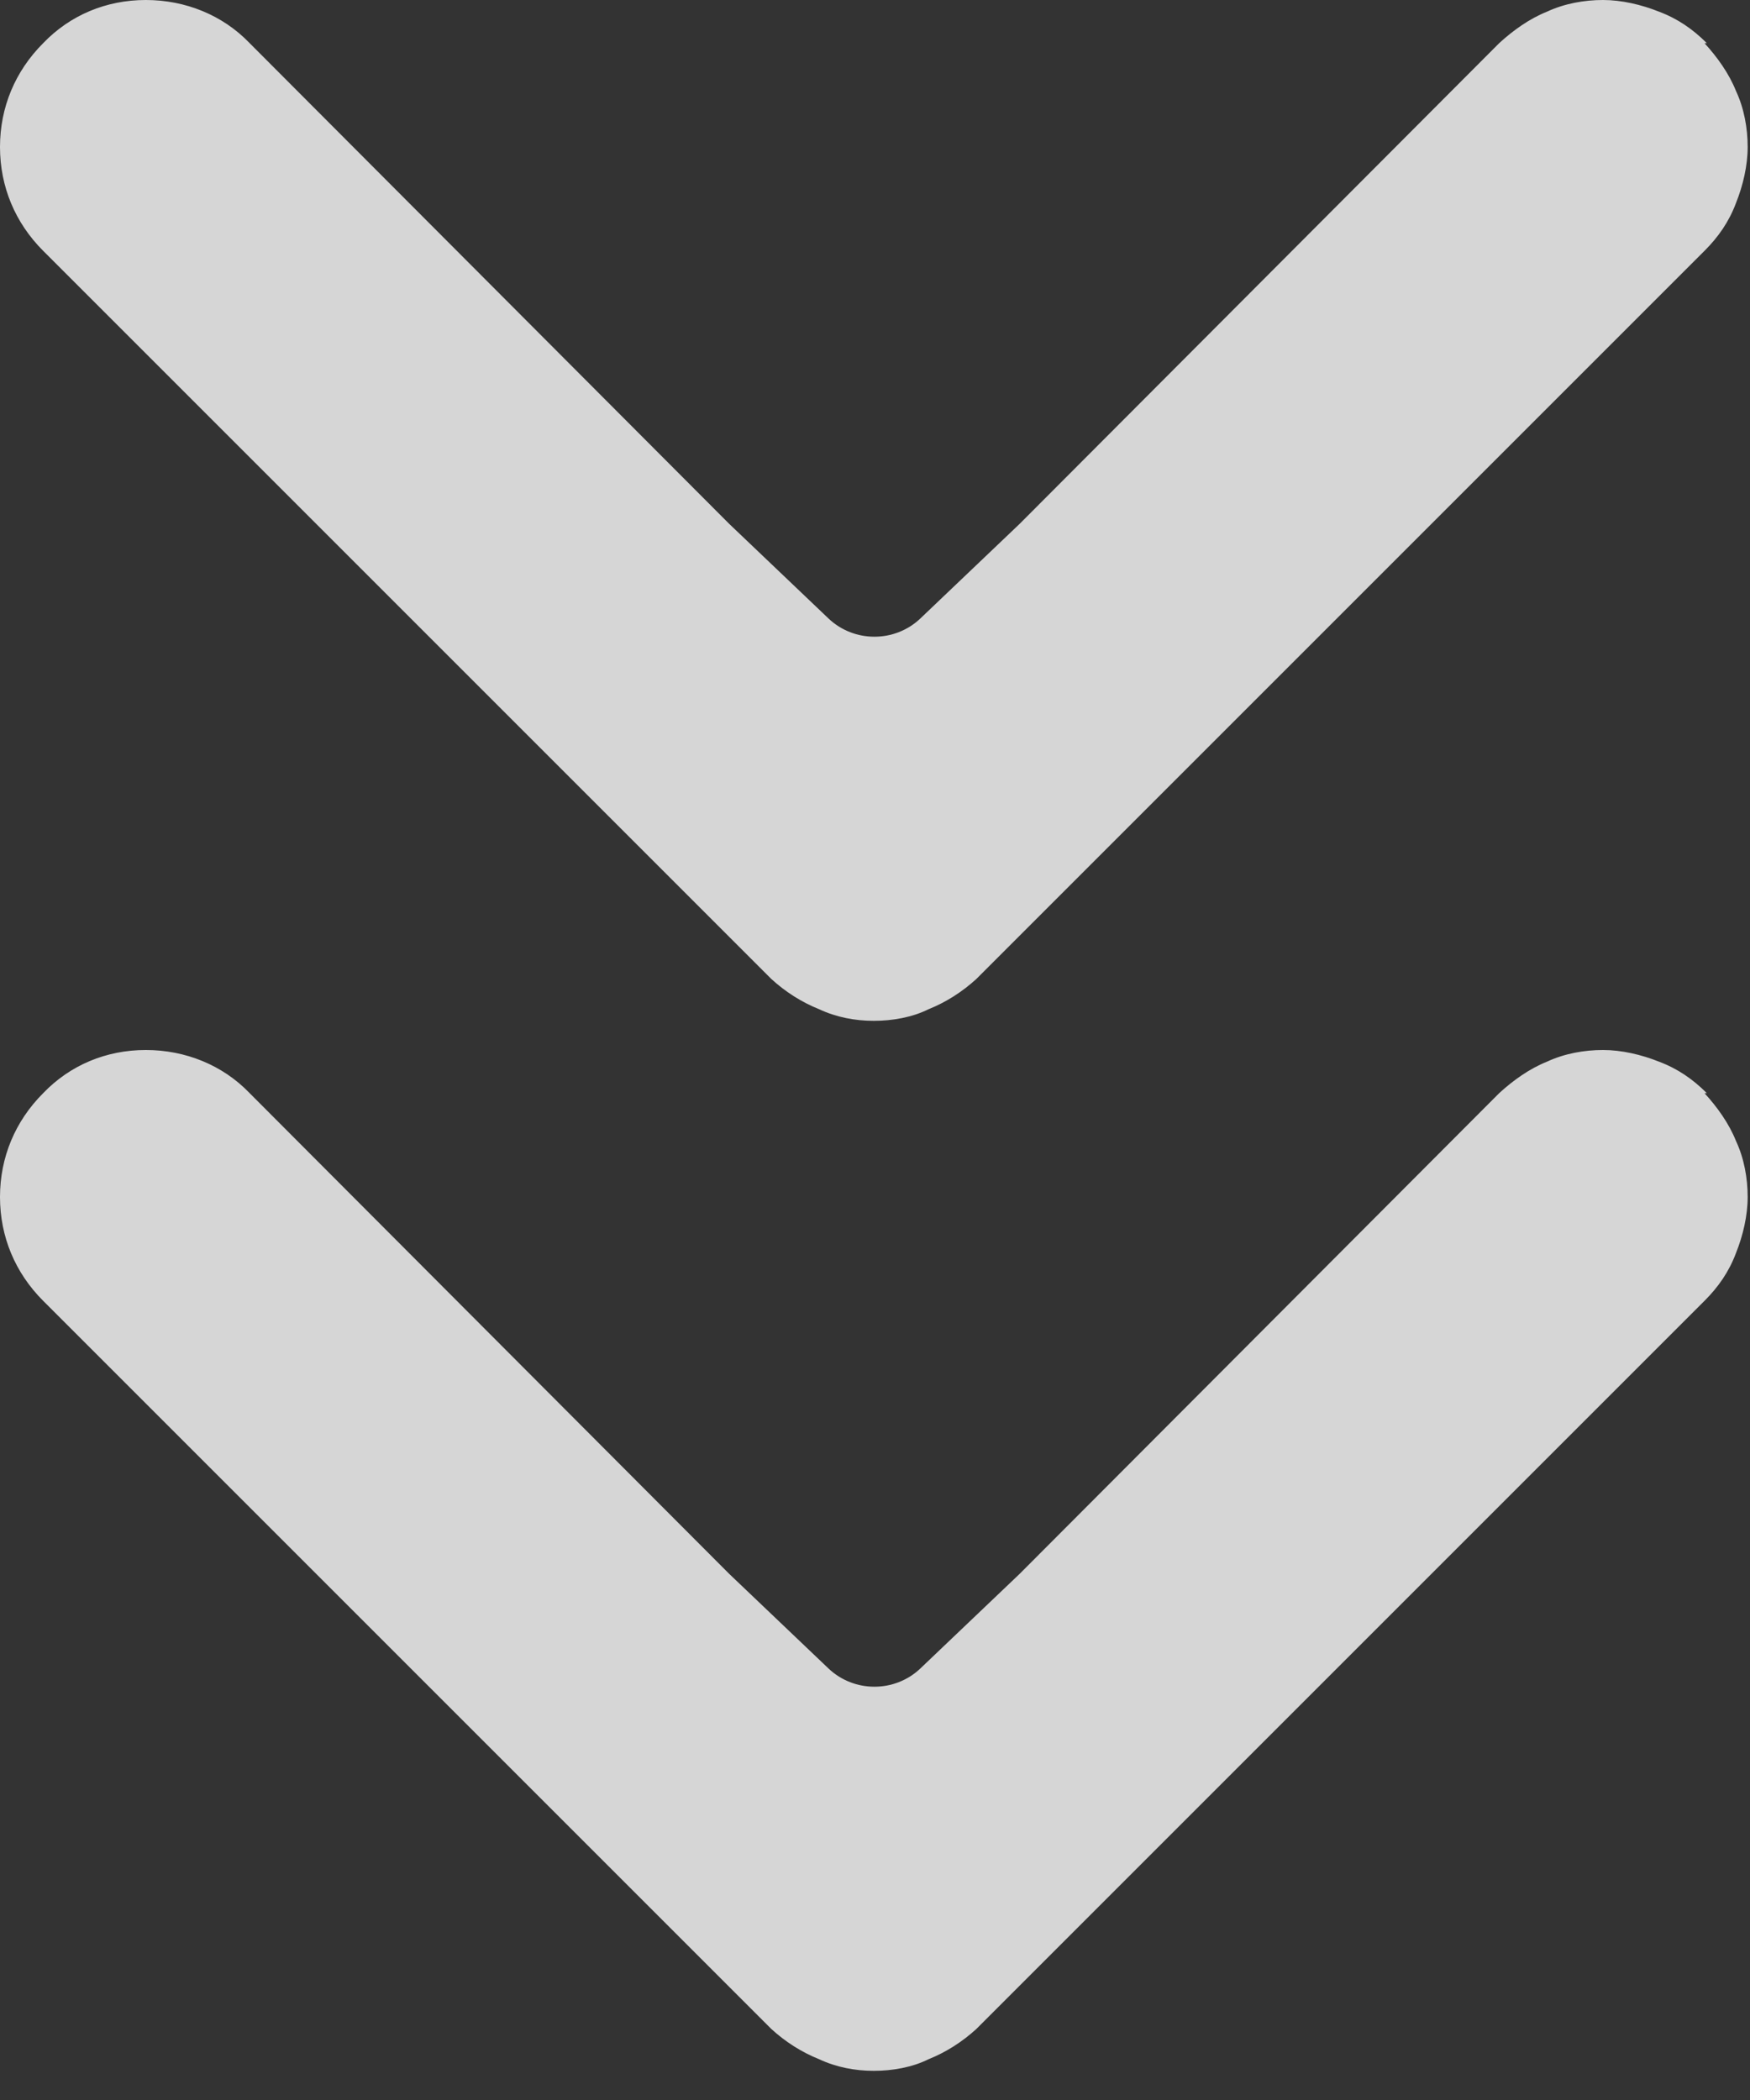
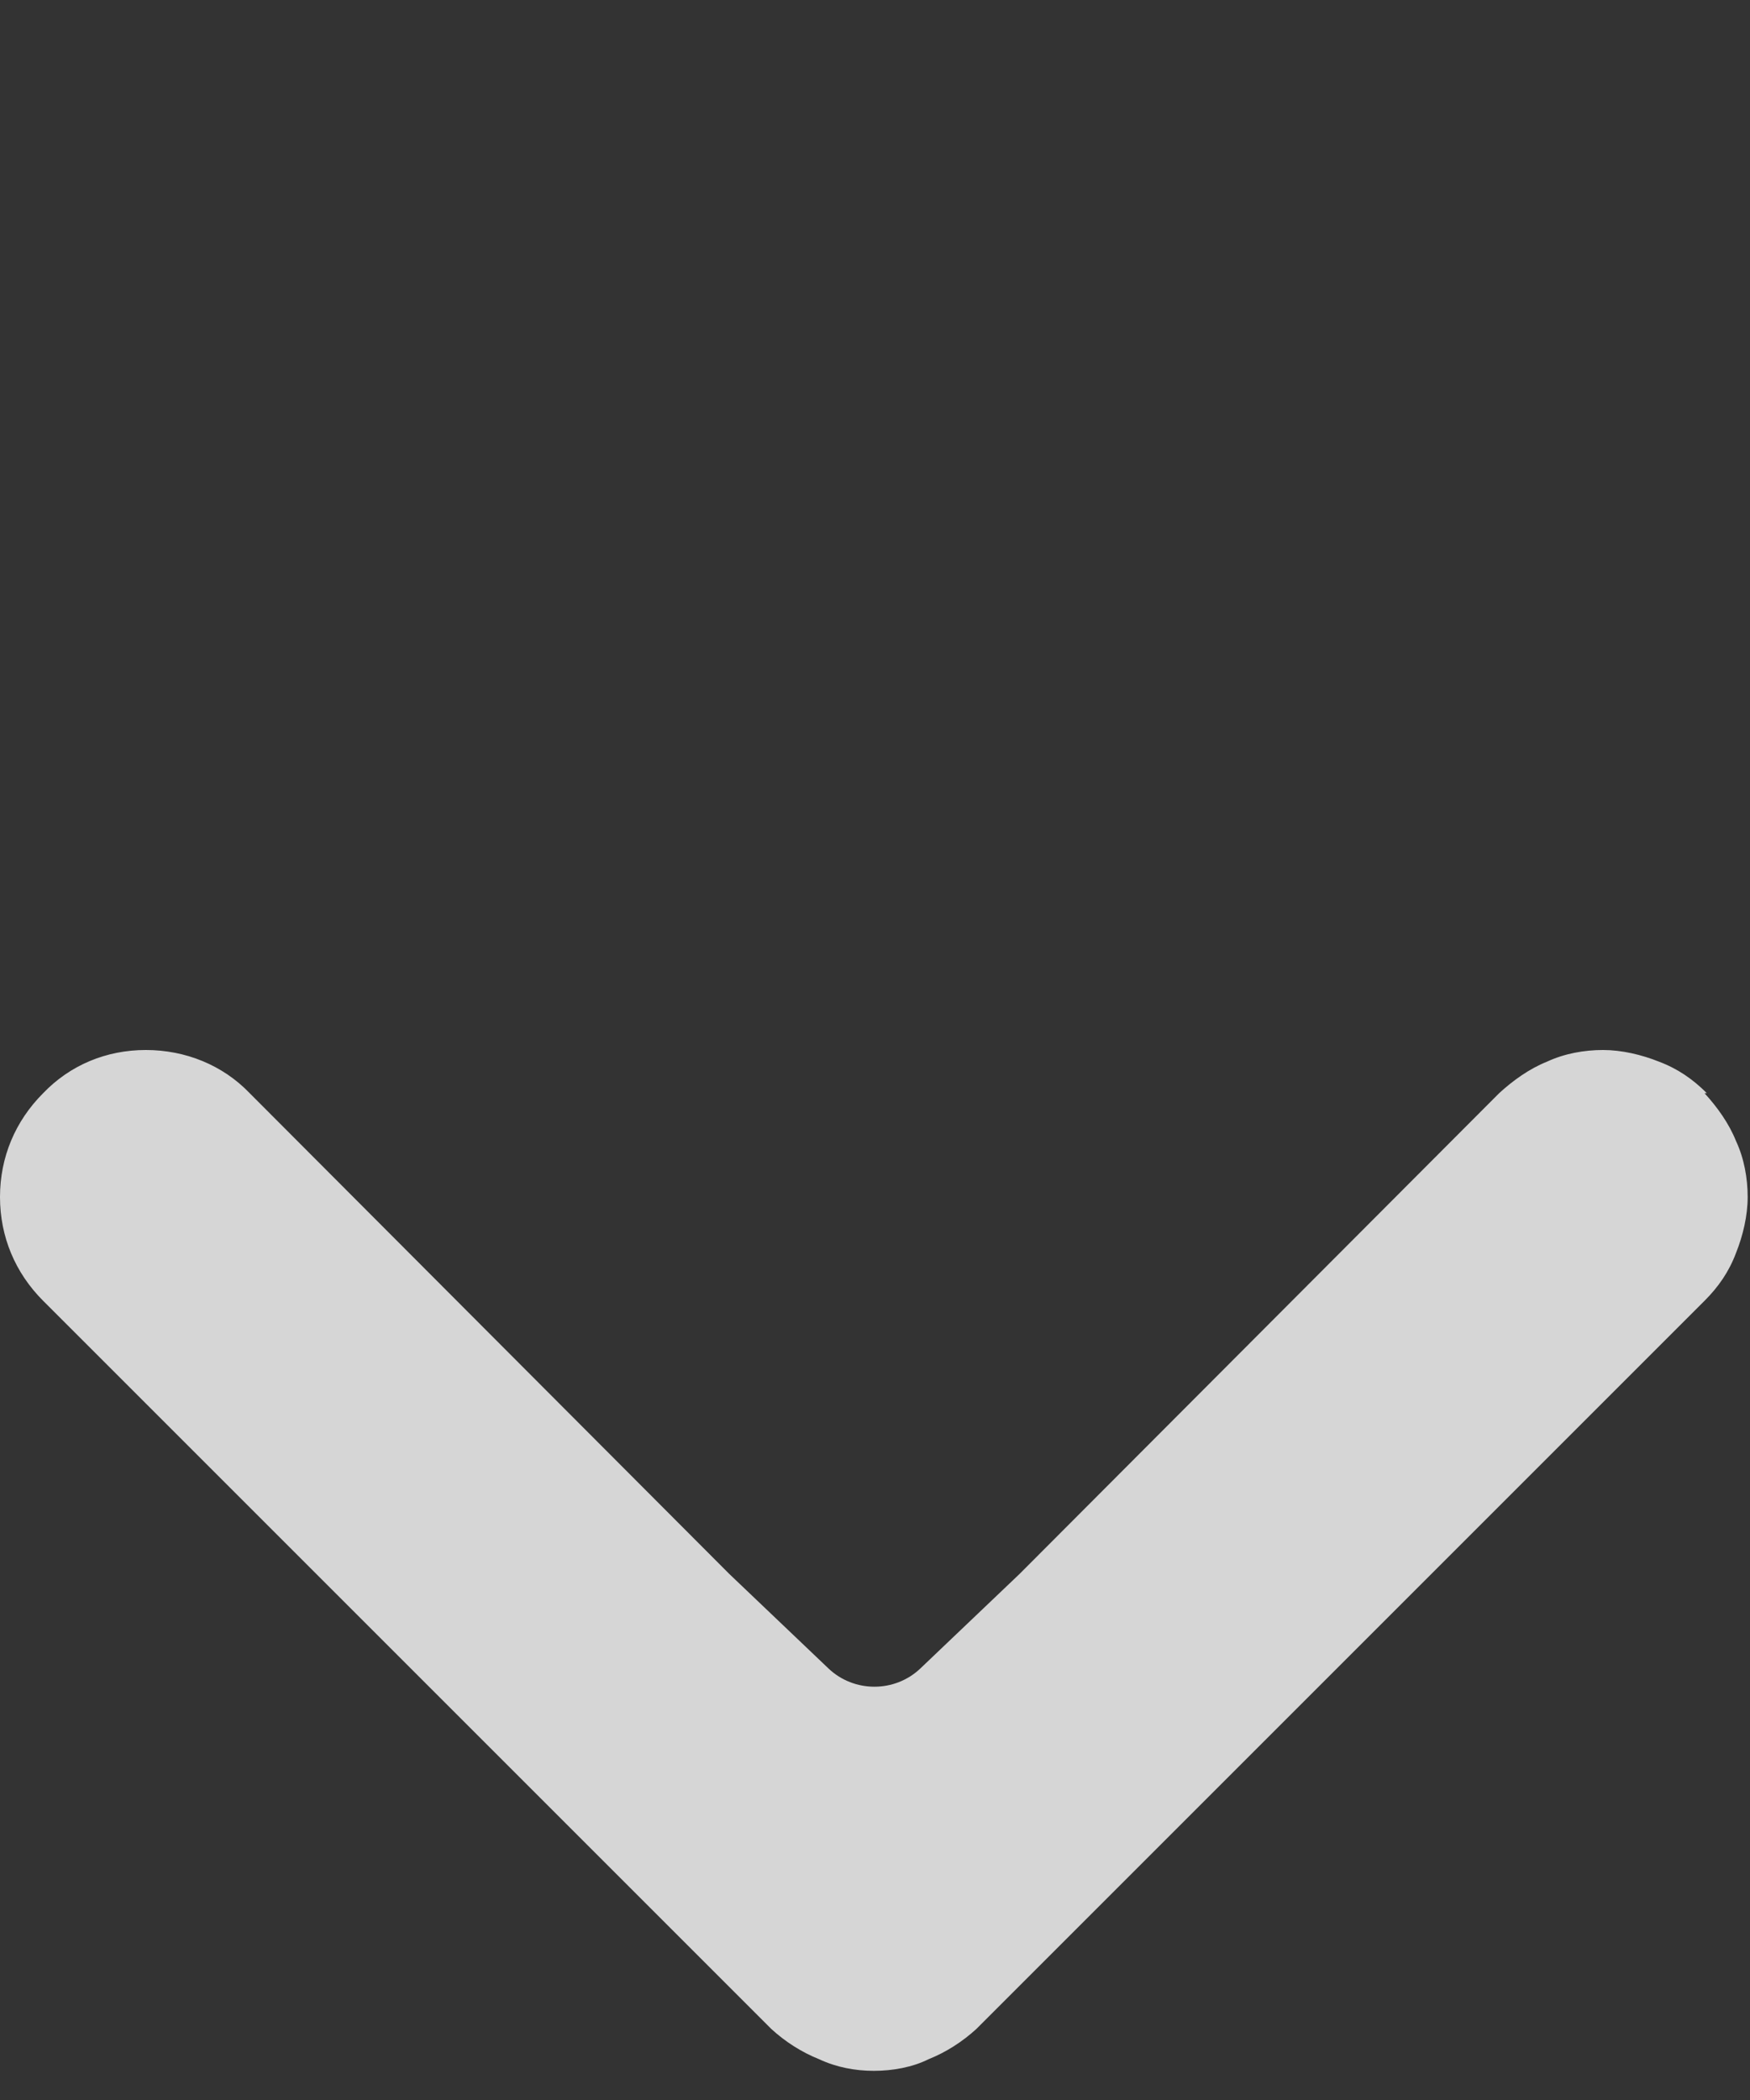
<svg xmlns="http://www.w3.org/2000/svg" width="15" height="18" viewBox="0 0 15 18" fill="none">
  <rect x="0" y="0" width="15" height="18" fill="#333333" stroke="none" />
  <g opacity="0.8">
    <path d="M14.63 9.37C14.51 9.25 14.38 9.16 14.22 9.1C14.07 9.04 13.9 9 13.74 9C13.58 9 13.41 9.03 13.26 9.1C13.11 9.16 12.97 9.26 12.85 9.37L8.74 13.49L7.89 14.3C7.67 14.51 7.32 14.51 7.1 14.3L6.25 13.49L2.14 9.37C1.91 9.13 1.59 9 1.25 9C0.91 9 0.6 9.13 0.37 9.37C0.13 9.61 0 9.92 0 10.26C0 10.6 0.13 10.91 0.37 11.15L6.61 17.39C6.73 17.5 6.87 17.59 7.02 17.65C7.17 17.72 7.33 17.75 7.49 17.75C7.65 17.75 7.82 17.72 7.96 17.65C8.11 17.59 8.25 17.5 8.37 17.39L14.61 11.15C14.73 11.03 14.82 10.9 14.88 10.74C14.94 10.59 14.98 10.42 14.98 10.26C14.98 10.1 14.95 9.93 14.88 9.78C14.82 9.63 14.72 9.49 14.61 9.37H14.63Z" fill="white" />
-     <path d="M14.63 0.37C14.51 0.25 14.38 0.16 14.22 0.1C14.07 0.04 13.9 0 13.74 0C13.58 0 13.41 0.03 13.26 0.1C13.11 0.16 12.97 0.26 12.85 0.37L8.74 4.49L7.89 5.3C7.67 5.51 7.32 5.51 7.1 5.3L6.25 4.49L2.14 0.37C1.91 0.13 1.59 0 1.25 0C0.91 0 0.6 0.13 0.37 0.37C0.13 0.61 0 0.92 0 1.26C0 1.6 0.13 1.91 0.37 2.15L6.61 8.39C6.73 8.5 6.87 8.59 7.02 8.65C7.17 8.72 7.33 8.75 7.49 8.75C7.65 8.75 7.82 8.72 7.96 8.65C8.11 8.59 8.25 8.5 8.37 8.39L14.61 2.15C14.73 2.03 14.82 1.9 14.88 1.74C14.94 1.59 14.98 1.42 14.98 1.26C14.98 1.1 14.95 0.93 14.88 0.78C14.82 0.63 14.72 0.49 14.61 0.37H14.63Z" fill="white" />
  </g>
</svg>